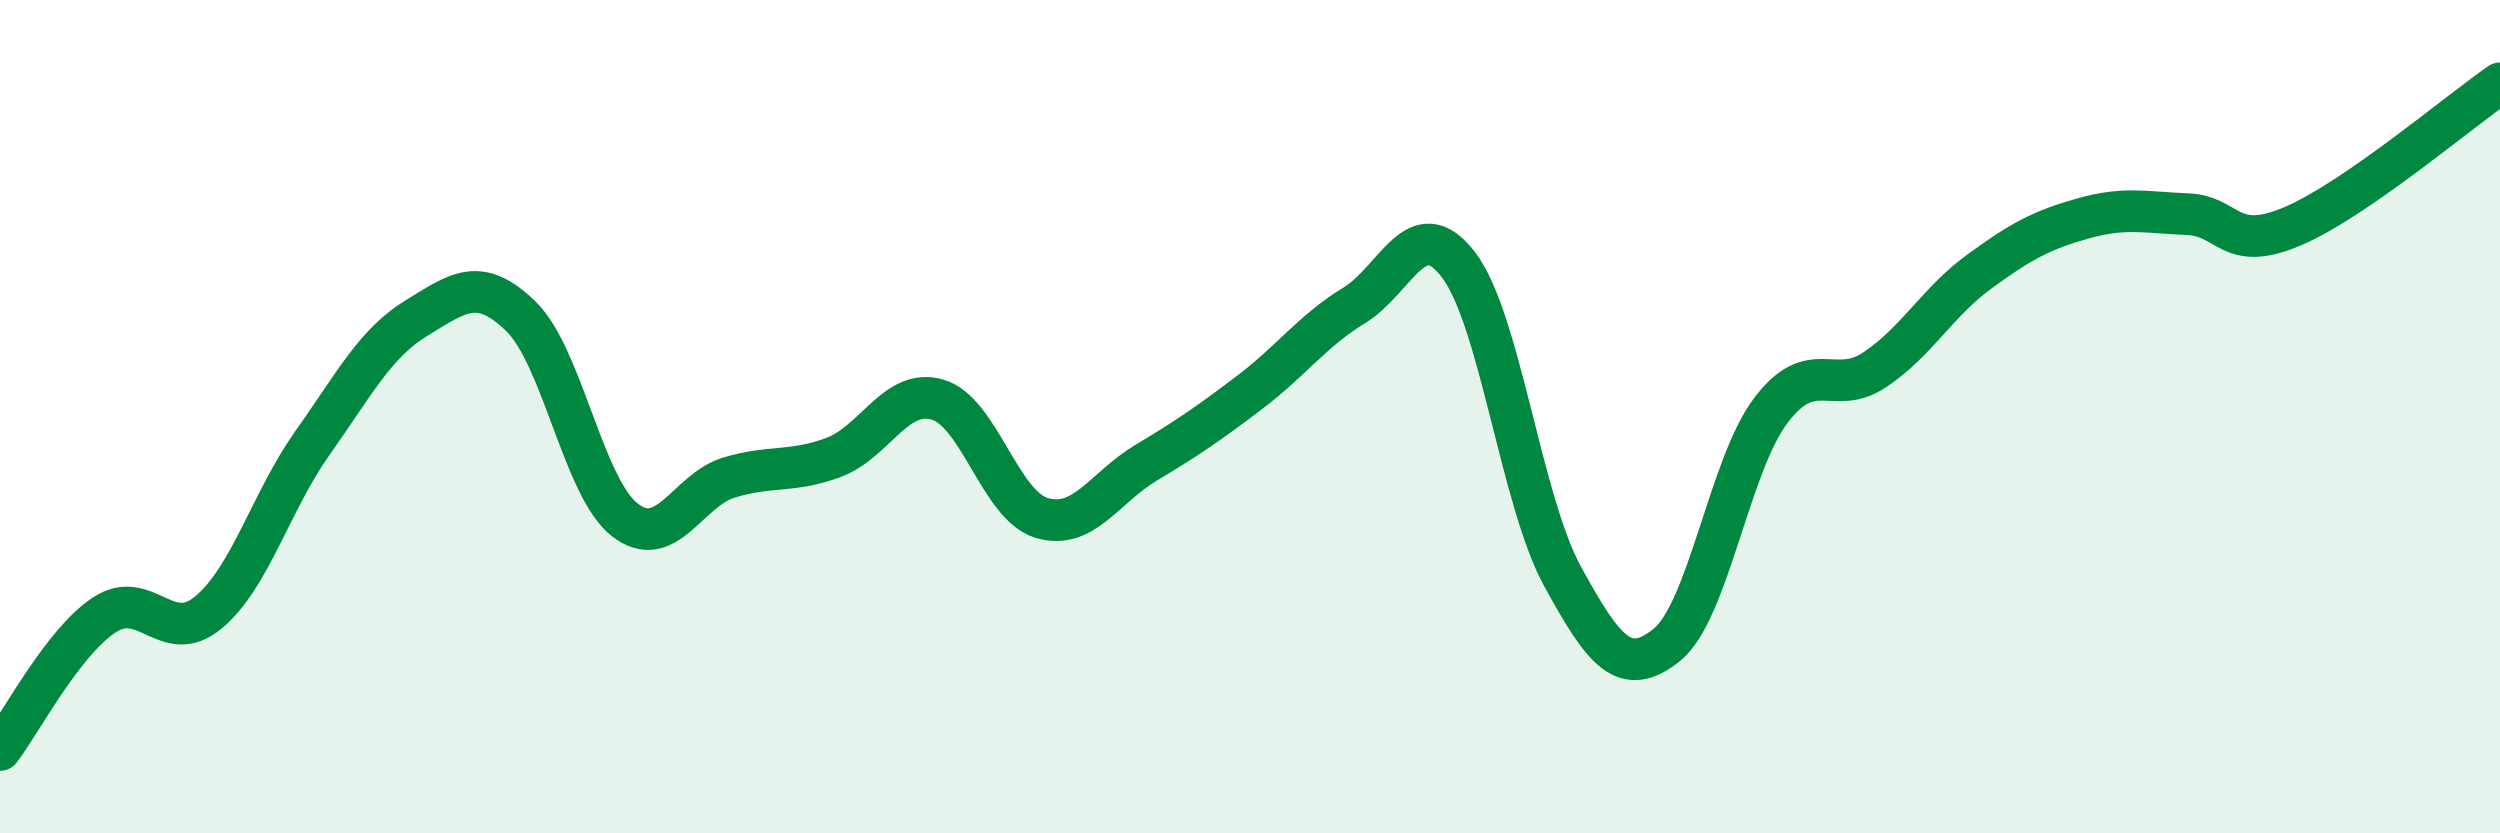
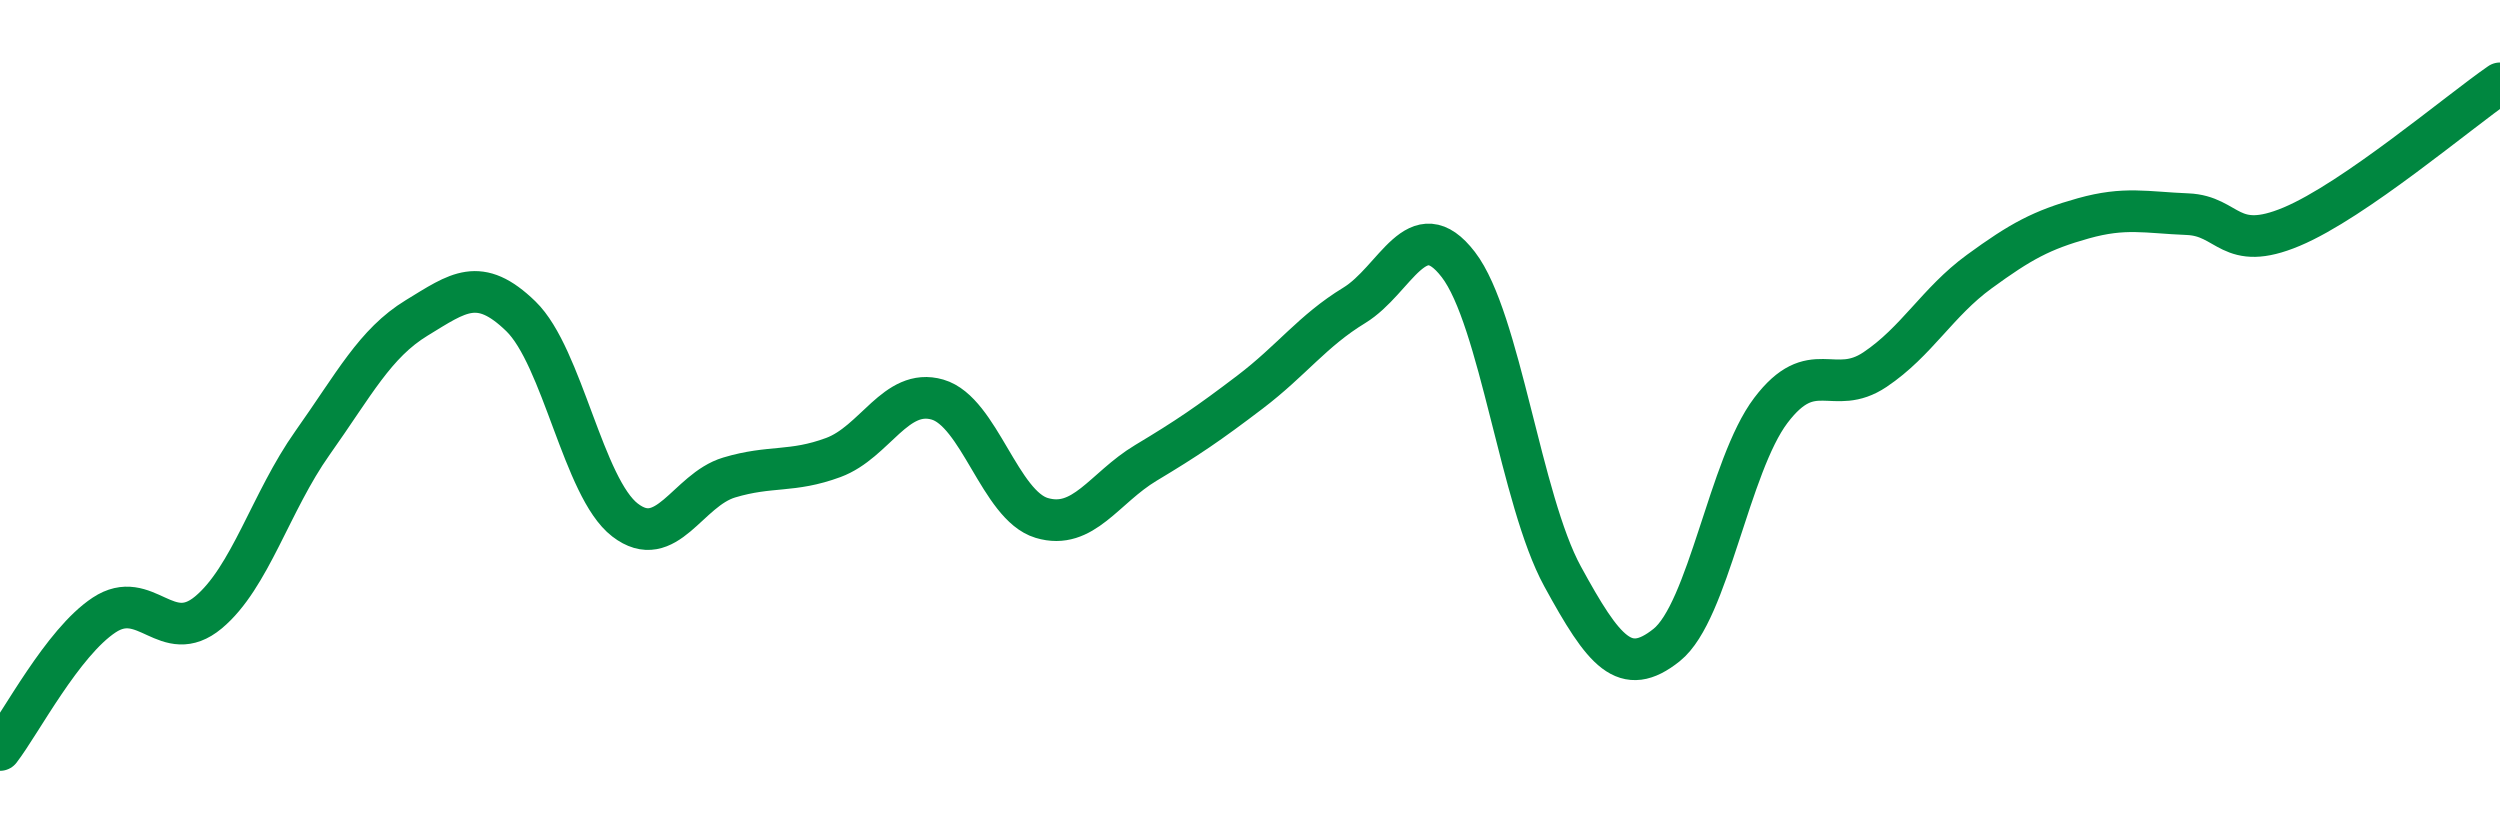
<svg xmlns="http://www.w3.org/2000/svg" width="60" height="20" viewBox="0 0 60 20">
-   <path d="M 0,18 C 0.5,17.35 1.5,15.42 2.5,14.76 C 3.5,14.1 4,15.53 5,14.7 C 6,13.87 6.5,12.04 7.5,10.63 C 8.5,9.22 9,8.24 10,7.63 C 11,7.02 11.5,6.62 12.5,7.59 C 13.5,8.56 14,11.71 15,12.48 C 16,13.25 16.5,11.76 17.5,11.46 C 18.5,11.16 19,11.35 20,10.98 C 21,10.61 21.5,9.3 22.5,9.59 C 23.5,9.88 24,12.13 25,12.43 C 26,12.73 26.5,11.71 27.5,11.11 C 28.5,10.51 29,10.17 30,9.41 C 31,8.65 31.5,7.94 32.5,7.33 C 33.5,6.72 34,5.05 35,6.35 C 36,7.65 36.5,12 37.5,13.83 C 38.5,15.66 39,16.28 40,15.48 C 41,14.68 41.5,11.17 42.5,9.85 C 43.5,8.53 44,9.54 45,8.87 C 46,8.2 46.5,7.25 47.5,6.52 C 48.5,5.79 49,5.52 50,5.24 C 51,4.96 51.5,5.1 52.5,5.14 C 53.5,5.18 53.5,6.07 55,5.44 C 56.5,4.81 59,2.69 60,2L60 20L0 20Z" fill="#008740" opacity="0.1" stroke-linecap="round" stroke-linejoin="round" />
  <path d="M 0,18 C 0.5,17.35 1.5,15.42 2.5,14.76 C 3.5,14.1 4,15.53 5,14.7 C 6,13.87 6.5,12.04 7.5,10.63 C 8.5,9.22 9,8.24 10,7.63 C 11,7.02 11.5,6.62 12.5,7.59 C 13.5,8.56 14,11.71 15,12.48 C 16,13.25 16.5,11.76 17.5,11.46 C 18.5,11.16 19,11.35 20,10.98 C 21,10.61 21.5,9.3 22.5,9.59 C 23.5,9.88 24,12.13 25,12.43 C 26,12.73 26.5,11.71 27.5,11.11 C 28.5,10.51 29,10.17 30,9.41 C 31,8.65 31.5,7.94 32.5,7.33 C 33.5,6.72 34,5.05 35,6.35 C 36,7.65 36.5,12 37.5,13.83 C 38.5,15.66 39,16.28 40,15.48 C 41,14.68 41.5,11.17 42.5,9.85 C 43.5,8.53 44,9.54 45,8.87 C 46,8.2 46.5,7.25 47.5,6.52 C 48.5,5.79 49,5.52 50,5.24 C 51,4.96 51.5,5.1 52.5,5.14 C 53.5,5.18 53.5,6.07 55,5.44 C 56.5,4.81 59,2.69 60,2" stroke="#008740" stroke-width="1" fill="none" stroke-linecap="round" stroke-linejoin="round" />
</svg>